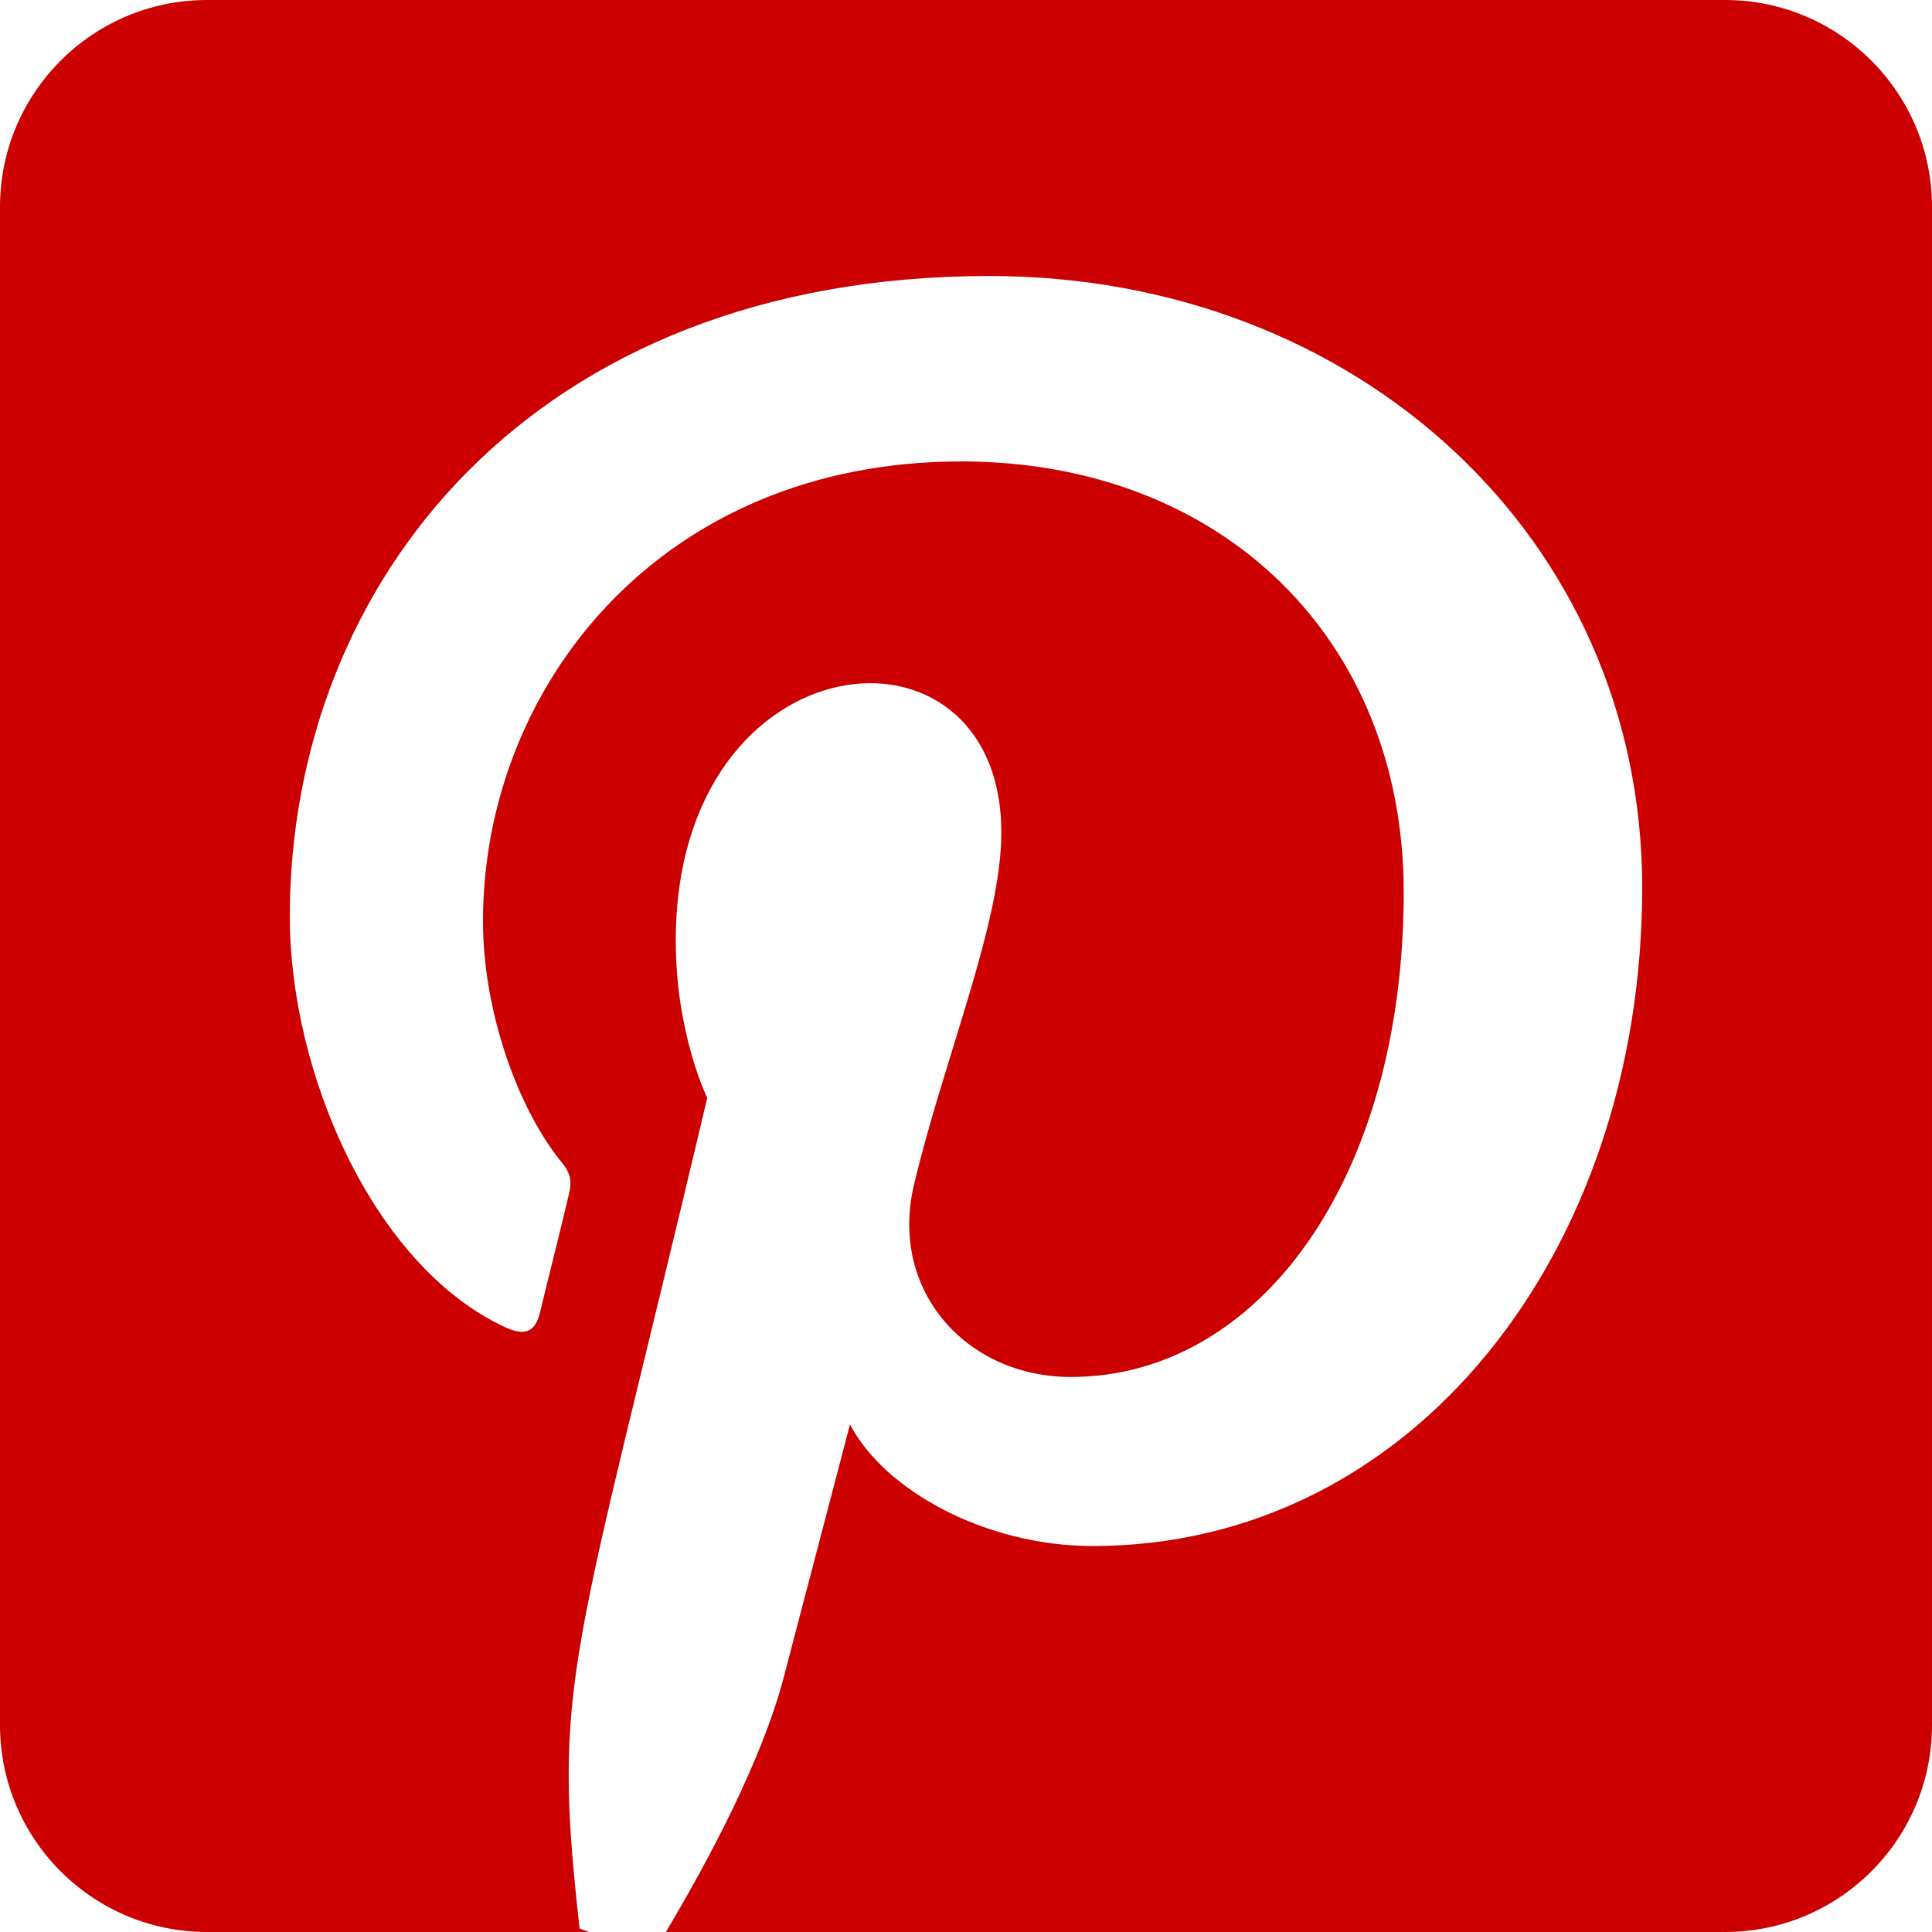
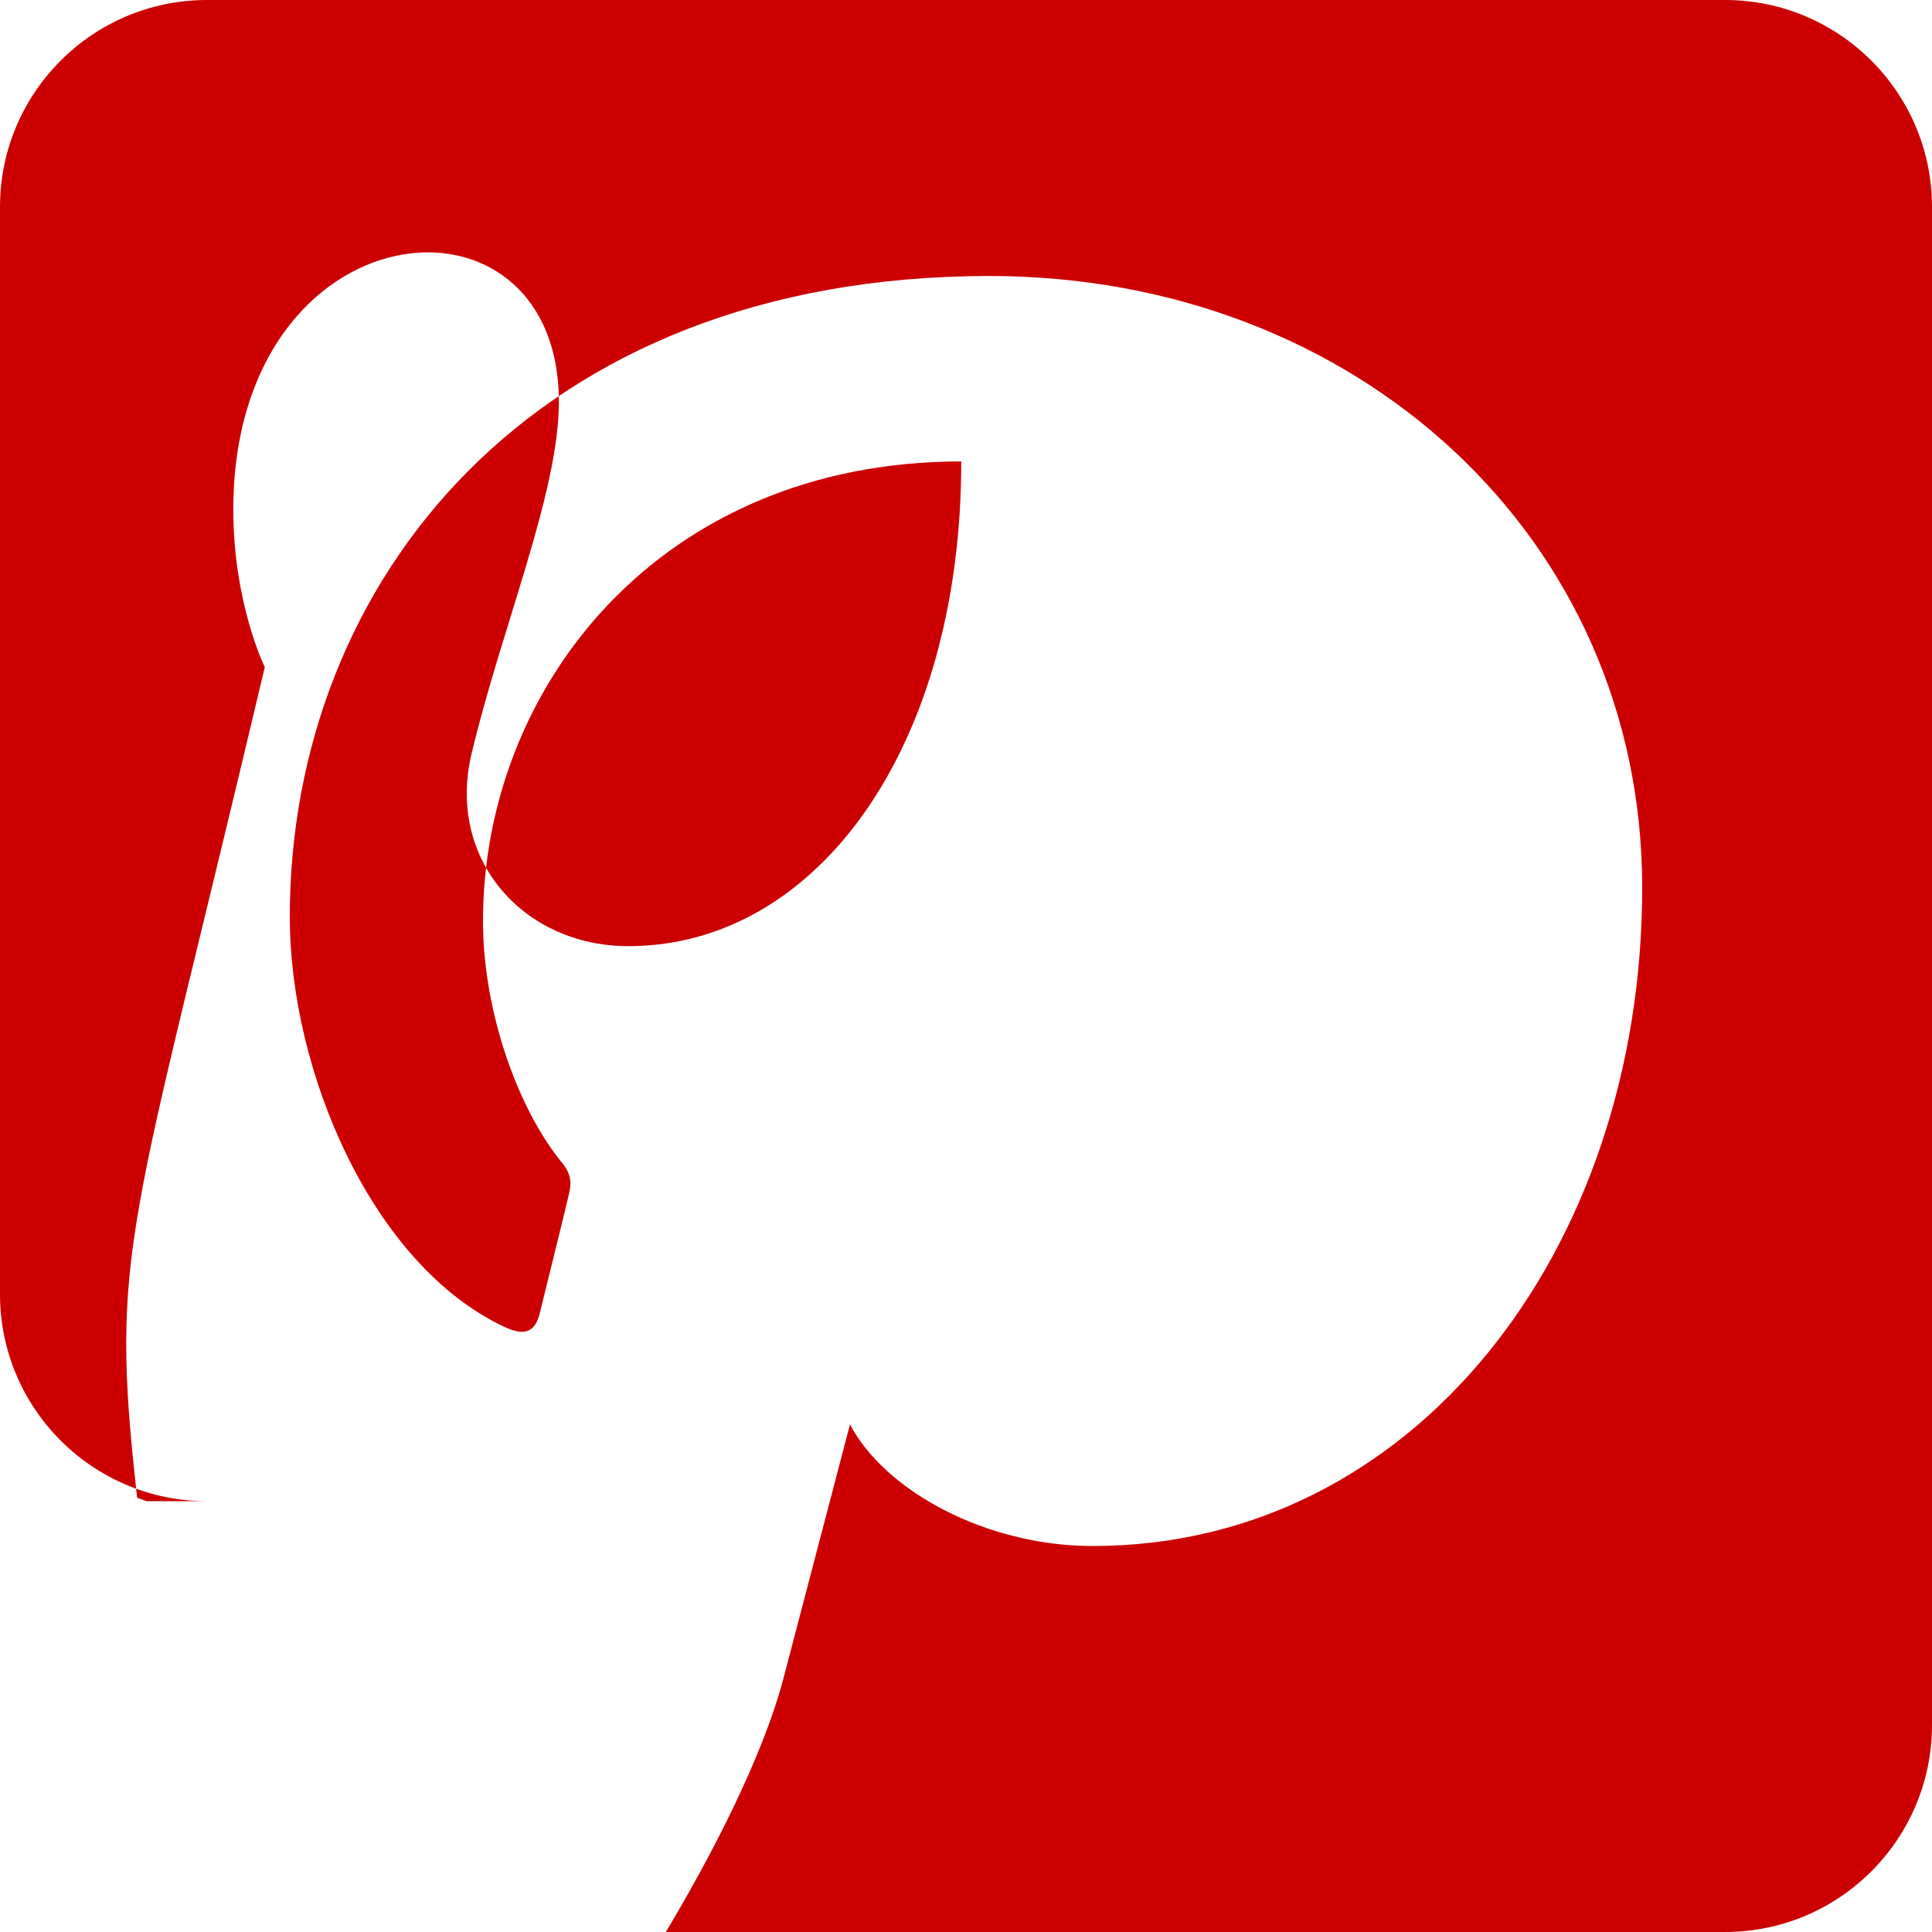
<svg xmlns="http://www.w3.org/2000/svg" version="1.1" id="Livello_1" focusable="false" x="0px" y="0px" width="588.871px" height="588.871px" viewBox="126.51 3.205 588.871 588.871" enable-background="new 126.51 3.205 588.871 588.871" xml:space="preserve">
-   <path fill="#CC0000" d="M715.38,66.298v462.683c0,34.833-28.262,63.095-63.095,63.095H329.459  c12.882-21.558,29.443-52.577,36.016-77.946c3.943-15.116,20.111-76.765,20.111-76.765c10.516,20.111,41.273,37.067,74.002,37.067  c97.4,0,167.461-89.512,167.461-200.715c0-106.601-87.017-186.388-199.006-186.388c-139.332,0-213.203,93.457-213.203,195.326  c0,47.321,25.237,106.207,65.459,125.003c6.178,2.893,9.333,1.577,10.778-4.336c1.052-4.47,6.573-26.423,8.938-36.542  c0.789-3.286,0.394-6.049-2.234-9.201c-13.276-16.168-24.055-45.874-24.055-73.609c0-71.243,53.892-140.12,145.772-140.12  c79.261,0,134.862,54.023,134.862,131.313c0,87.278-44.034,147.743-101.476,147.743c-31.677,0-55.337-26.157-47.846-58.36  c9.07-38.381,26.683-79.787,26.683-107.522c0-69.665-99.239-60.07-99.239,32.861c0,28.523,9.596,47.978,9.596,47.978  c-41.274,174.558-47.452,176.792-38.908,253.162l2.892,1.051H189.603c-34.833,0-63.093-28.262-63.093-63.095V66.298  c0-34.833,28.26-63.093,63.093-63.093h462.683C687.119,3.205,715.38,31.465,715.38,66.298z" />
+   <path fill="#CC0000" d="M715.38,66.298v462.683c0,34.833-28.262,63.095-63.095,63.095H329.459  c12.882-21.558,29.443-52.577,36.016-77.946c3.943-15.116,20.111-76.765,20.111-76.765c10.516,20.111,41.273,37.067,74.002,37.067  c97.4,0,167.461-89.512,167.461-200.715c0-106.601-87.017-186.388-199.006-186.388c-139.332,0-213.203,93.457-213.203,195.326  c0,47.321,25.237,106.207,65.459,125.003c6.178,2.893,9.333,1.577,10.778-4.336c1.052-4.47,6.573-26.423,8.938-36.542  c0.789-3.286,0.394-6.049-2.234-9.201c-13.276-16.168-24.055-45.874-24.055-73.609c0-71.243,53.892-140.12,145.772-140.12  c0,87.278-44.034,147.743-101.476,147.743c-31.677,0-55.337-26.157-47.846-58.36  c9.07-38.381,26.683-79.787,26.683-107.522c0-69.665-99.239-60.07-99.239,32.861c0,28.523,9.596,47.978,9.596,47.978  c-41.274,174.558-47.452,176.792-38.908,253.162l2.892,1.051H189.603c-34.833,0-63.093-28.262-63.093-63.095V66.298  c0-34.833,28.26-63.093,63.093-63.093h462.683C687.119,3.205,715.38,31.465,715.38,66.298z" />
</svg>